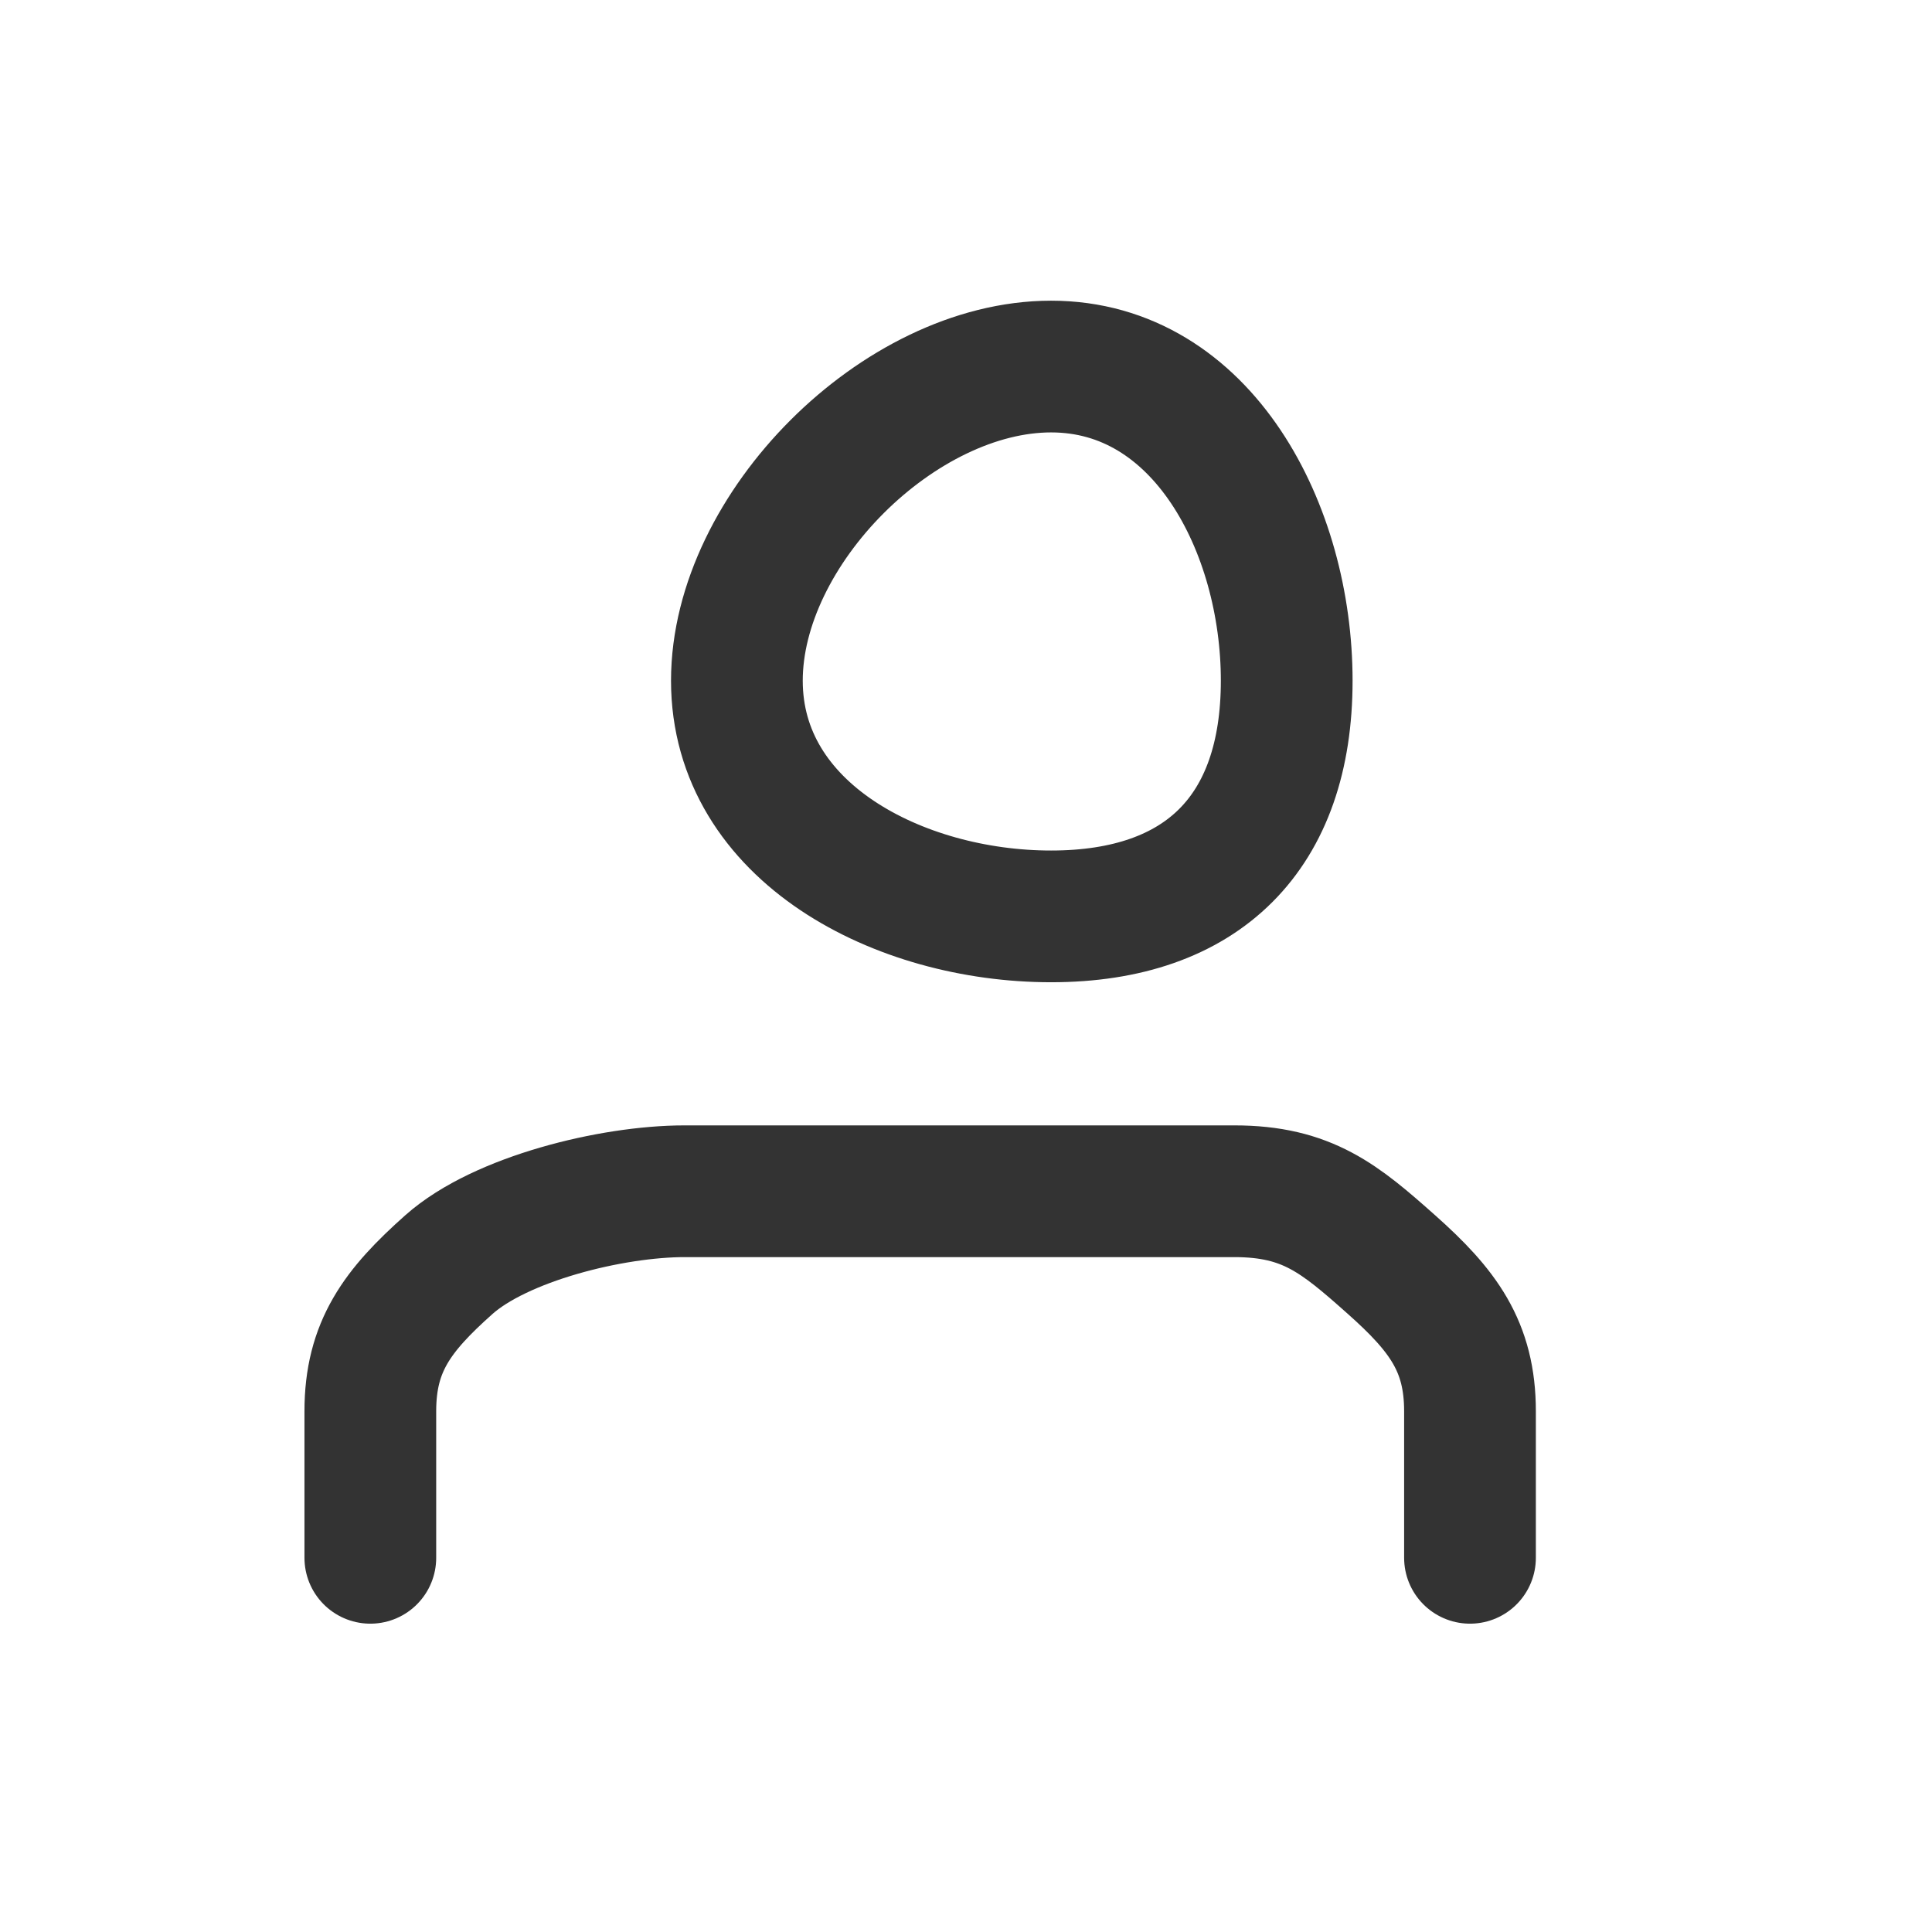
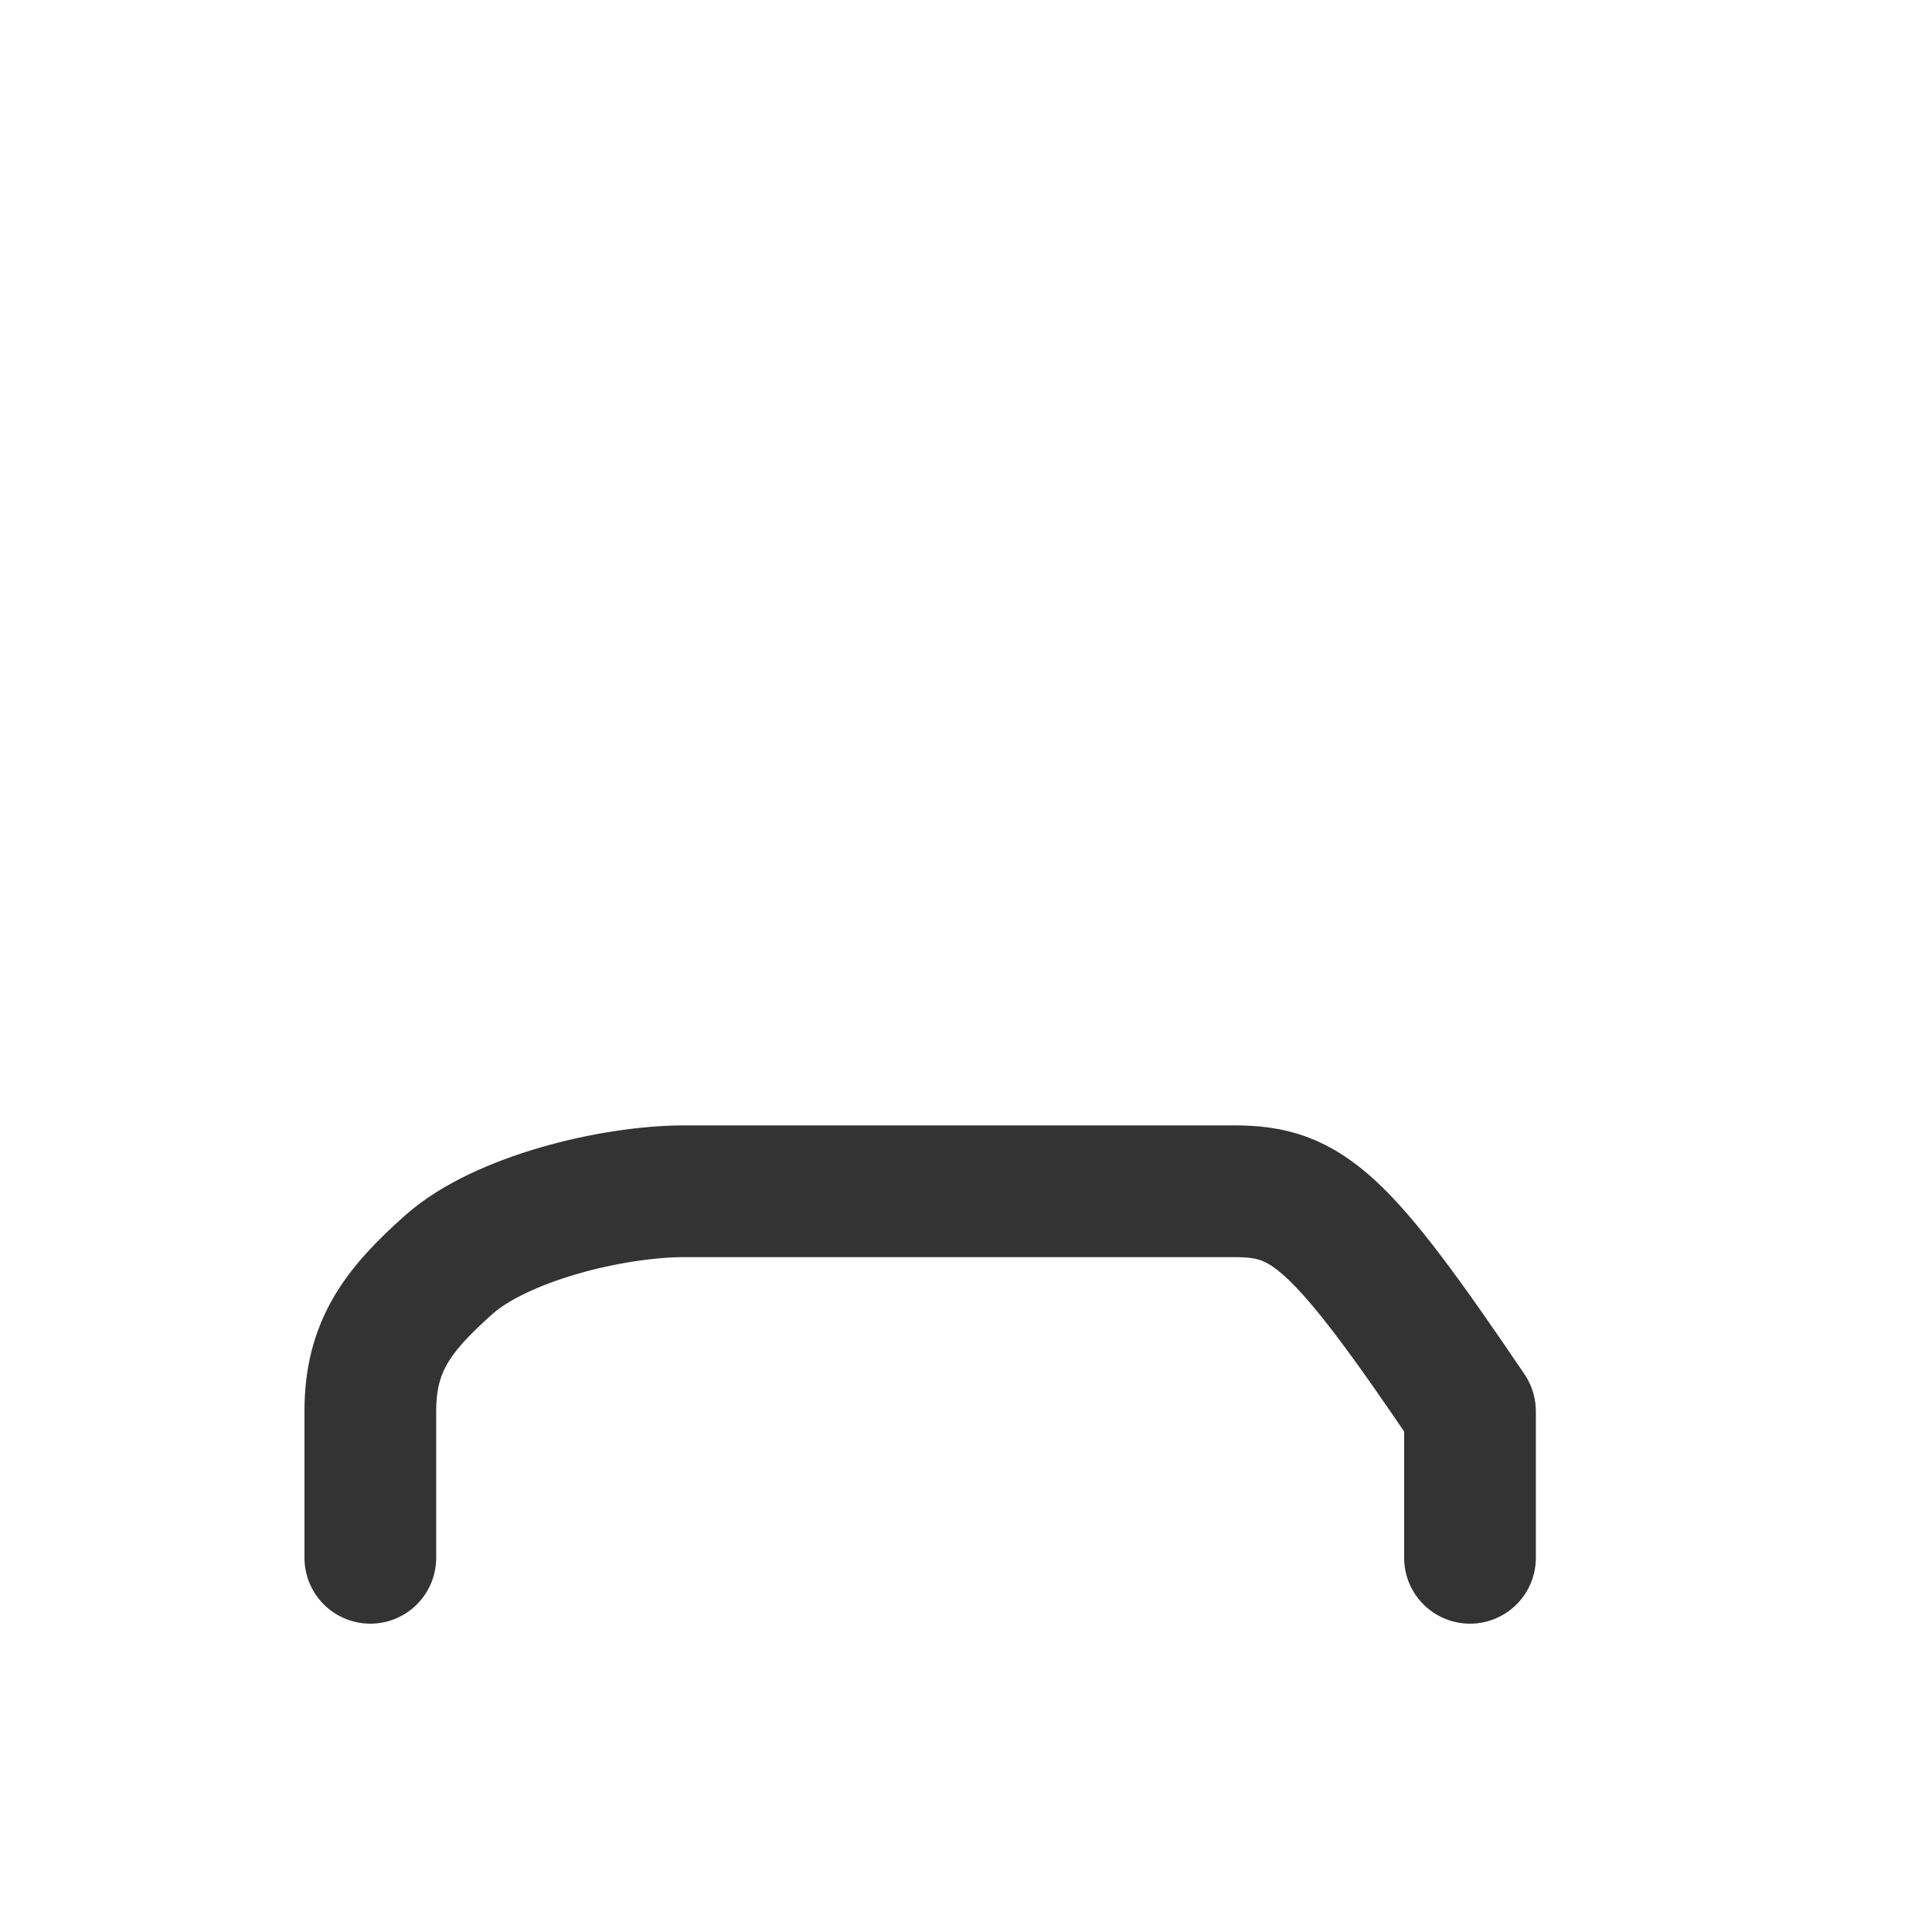
<svg xmlns="http://www.w3.org/2000/svg" width="22" height="22" viewBox="0 0 22 22" fill="none">
-   <path d="M16.739 17.739V16.07C16.739 15.332 16.432 14.922 15.845 14.4C15.258 13.878 14.886 13.565 14.056 13.565H7.795C6.965 13.565 5.699 13.878 5.112 14.4C4.525 14.922 4.217 15.332 4.217 16.07V17.739" stroke="#333333" stroke-width="1.5" stroke-linecap="round" stroke-linejoin="round" />
-   <path d="M11.969 10.435C13.698 10.435 14.652 9.48 14.652 7.751C14.652 6.023 13.698 4.174 11.969 4.174C10.24 4.174 8.391 6.023 8.391 7.751C8.391 9.48 10.24 10.435 11.969 10.435Z" stroke="#333333" stroke-width="1.5" stroke-linecap="round" stroke-linejoin="round" />
+   <path d="M16.739 17.739V16.07C15.258 13.878 14.886 13.565 14.056 13.565H7.795C6.965 13.565 5.699 13.878 5.112 14.4C4.525 14.922 4.217 15.332 4.217 16.07V17.739" stroke="#333333" stroke-width="1.5" stroke-linecap="round" stroke-linejoin="round" />
</svg>